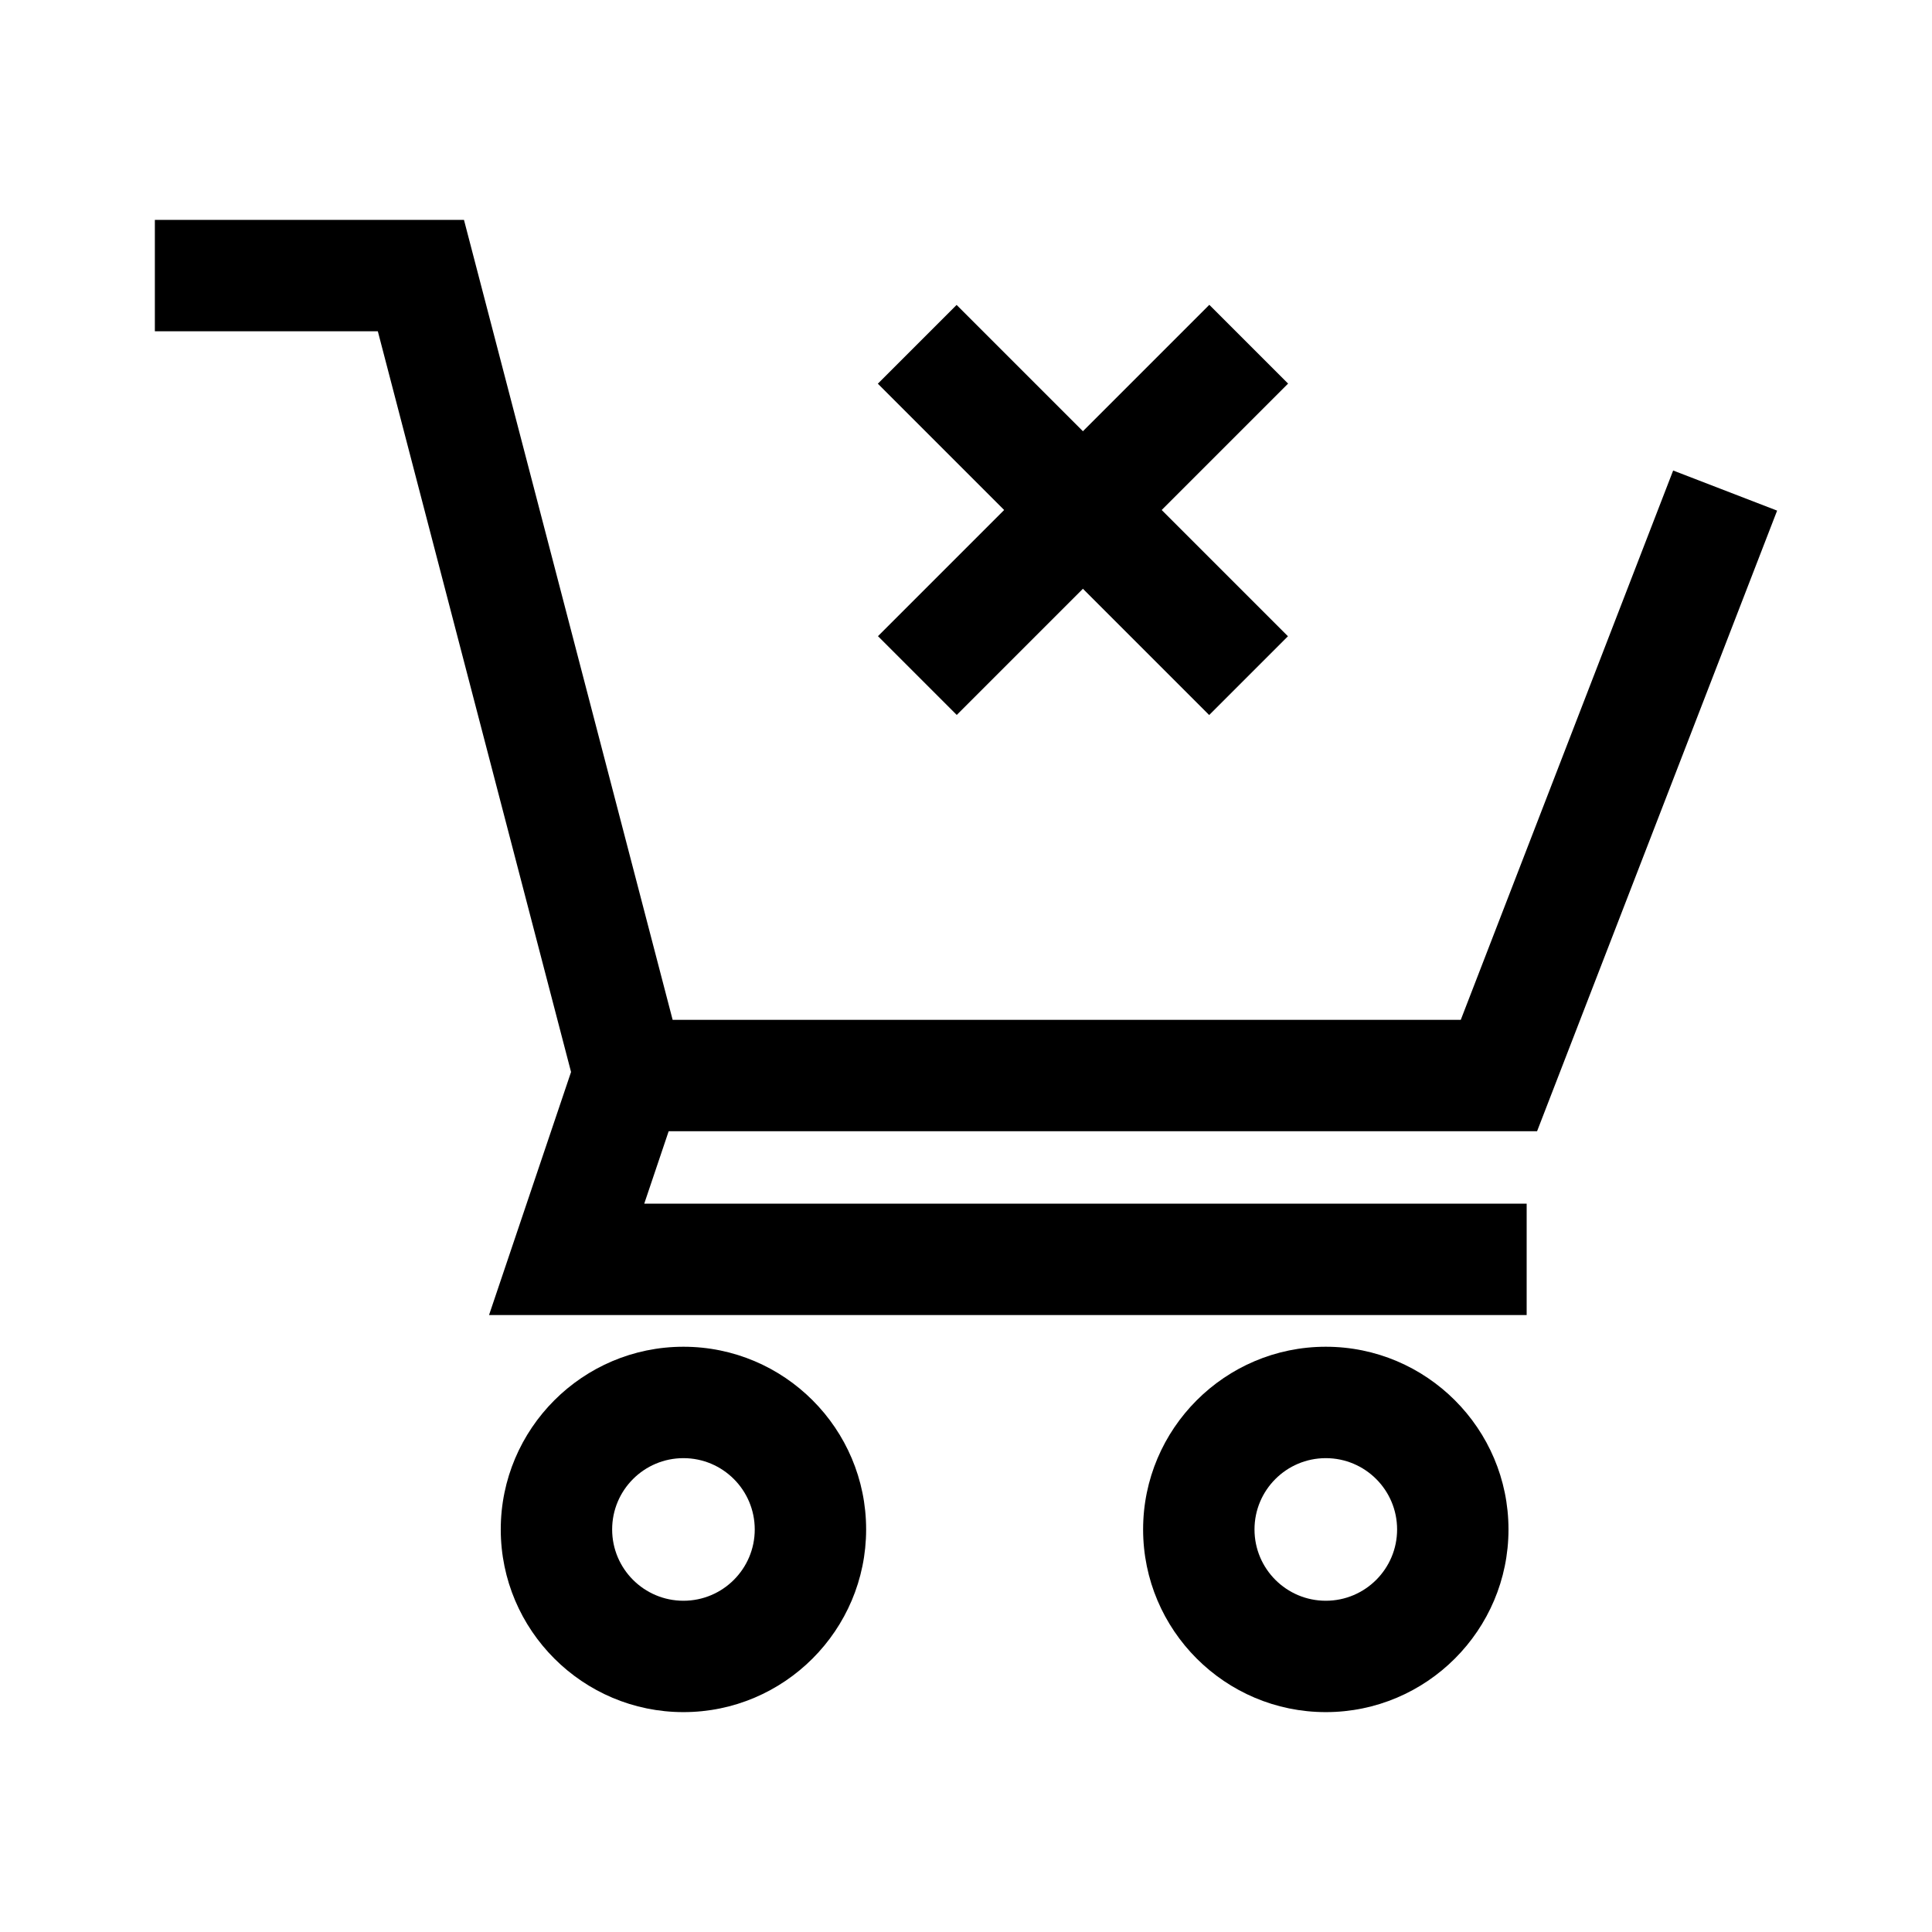
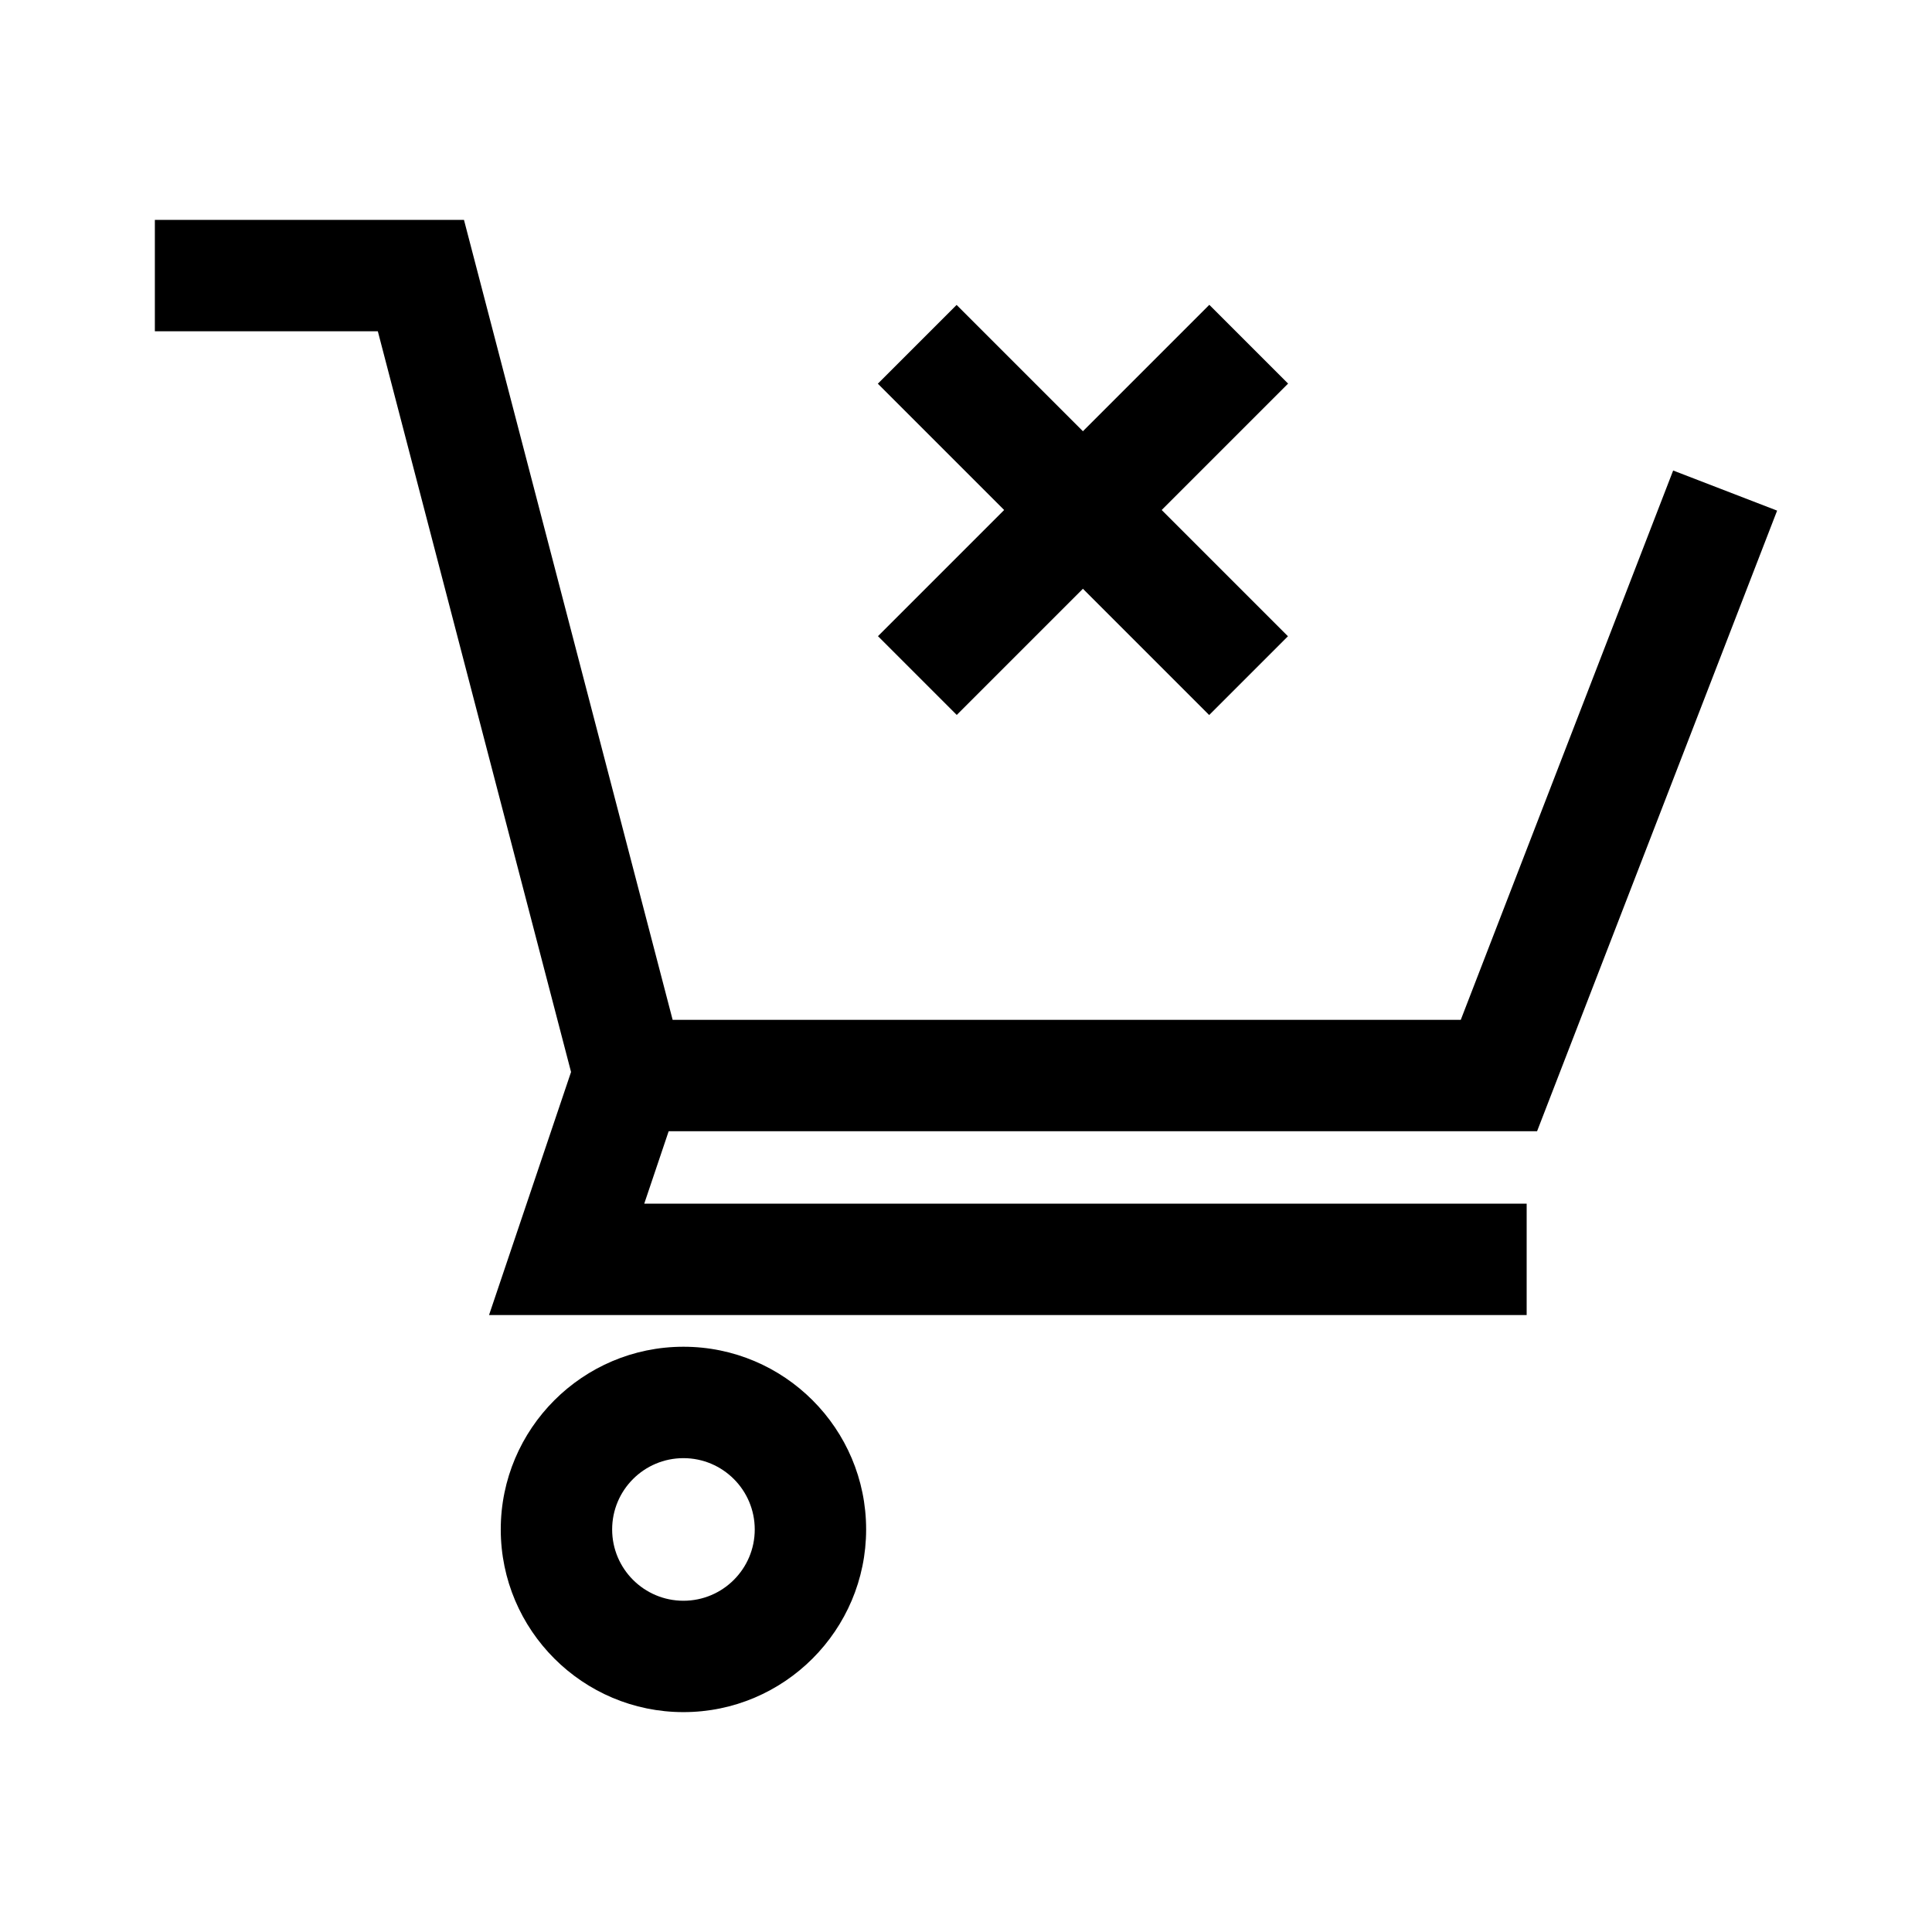
<svg xmlns="http://www.w3.org/2000/svg" fill="#000000" width="800px" height="800px" version="1.1" viewBox="144 144 512 512">
  <g>
    <path d="m551.34 443.79h-251.91l-55.301-212h-59.09v-29.52h81.918l55.301 212h208.86l56.285-145.58 27.551 10.629z" />
    <path d="m548.58 492.5h-274.98l23.078-68.391 27.992 9.398-9.938 29.473h233.85z" />
-     <path d="m495.35 597.73c-26.668 0-48.414-21.695-48.414-48.414 0-26.668 21.695-48.414 48.414-48.414 26.668 0 48.414 21.695 48.414 48.414 0 26.668-21.699 48.414-48.414 48.414zm0-67.305c-10.43 0-18.895 8.461-18.895 18.895 0 10.43 8.461 18.895 18.895 18.895 10.43 0 18.895-8.461 18.895-18.895 0-10.434-8.465-18.895-18.895-18.895z" />
    <path d="m325.12 597.73c-26.668 0-48.414-21.695-48.414-48.414 0-26.668 21.695-48.414 48.414-48.414 26.715 0 48.414 21.695 48.414 48.414-0.004 26.668-21.699 48.414-48.414 48.414zm0-67.305c-10.43 0-18.895 8.461-18.895 18.895 0 10.43 8.461 18.895 18.895 18.895 10.43 0 18.895-8.461 18.895-18.895-0.004-10.434-8.465-18.895-18.895-18.895z" />
    <path d="m397.51 224.81 87.809 87.809-20.875 20.875-87.809-87.809z" />
    <path d="m464.48 224.78 20.875 20.875-87.809 87.809-20.875-20.875z" />
  </g>
</svg>